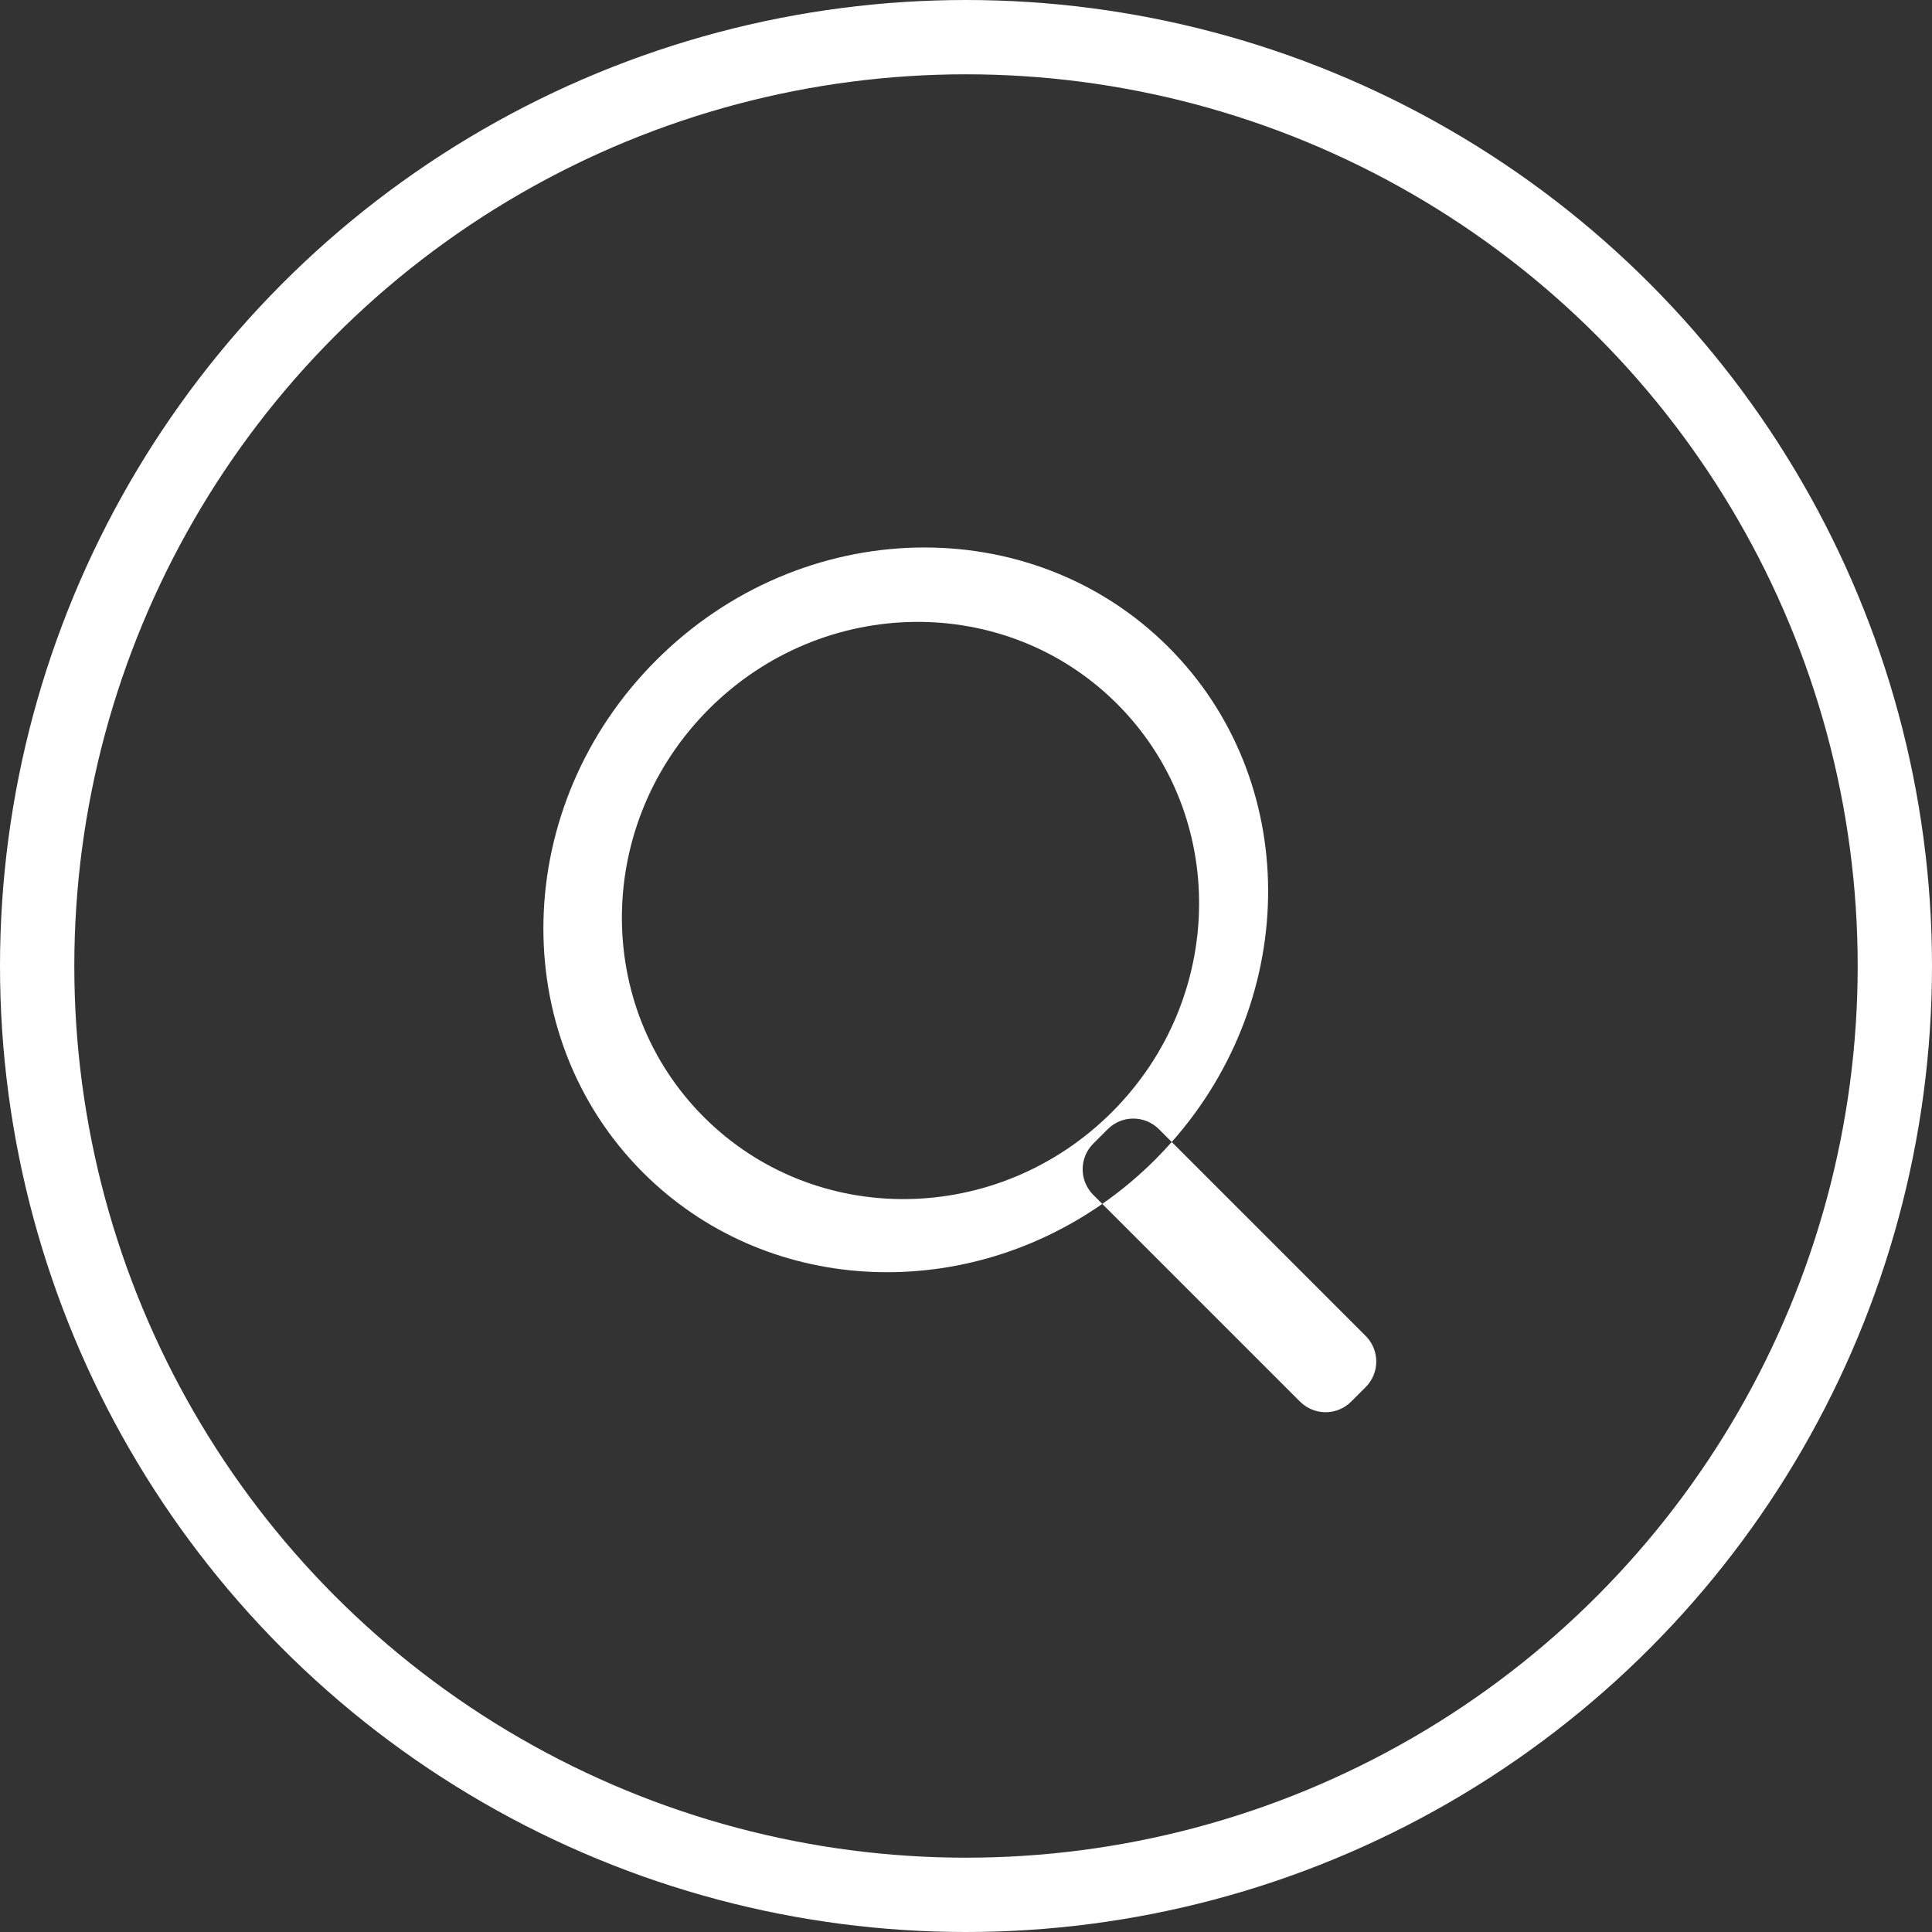
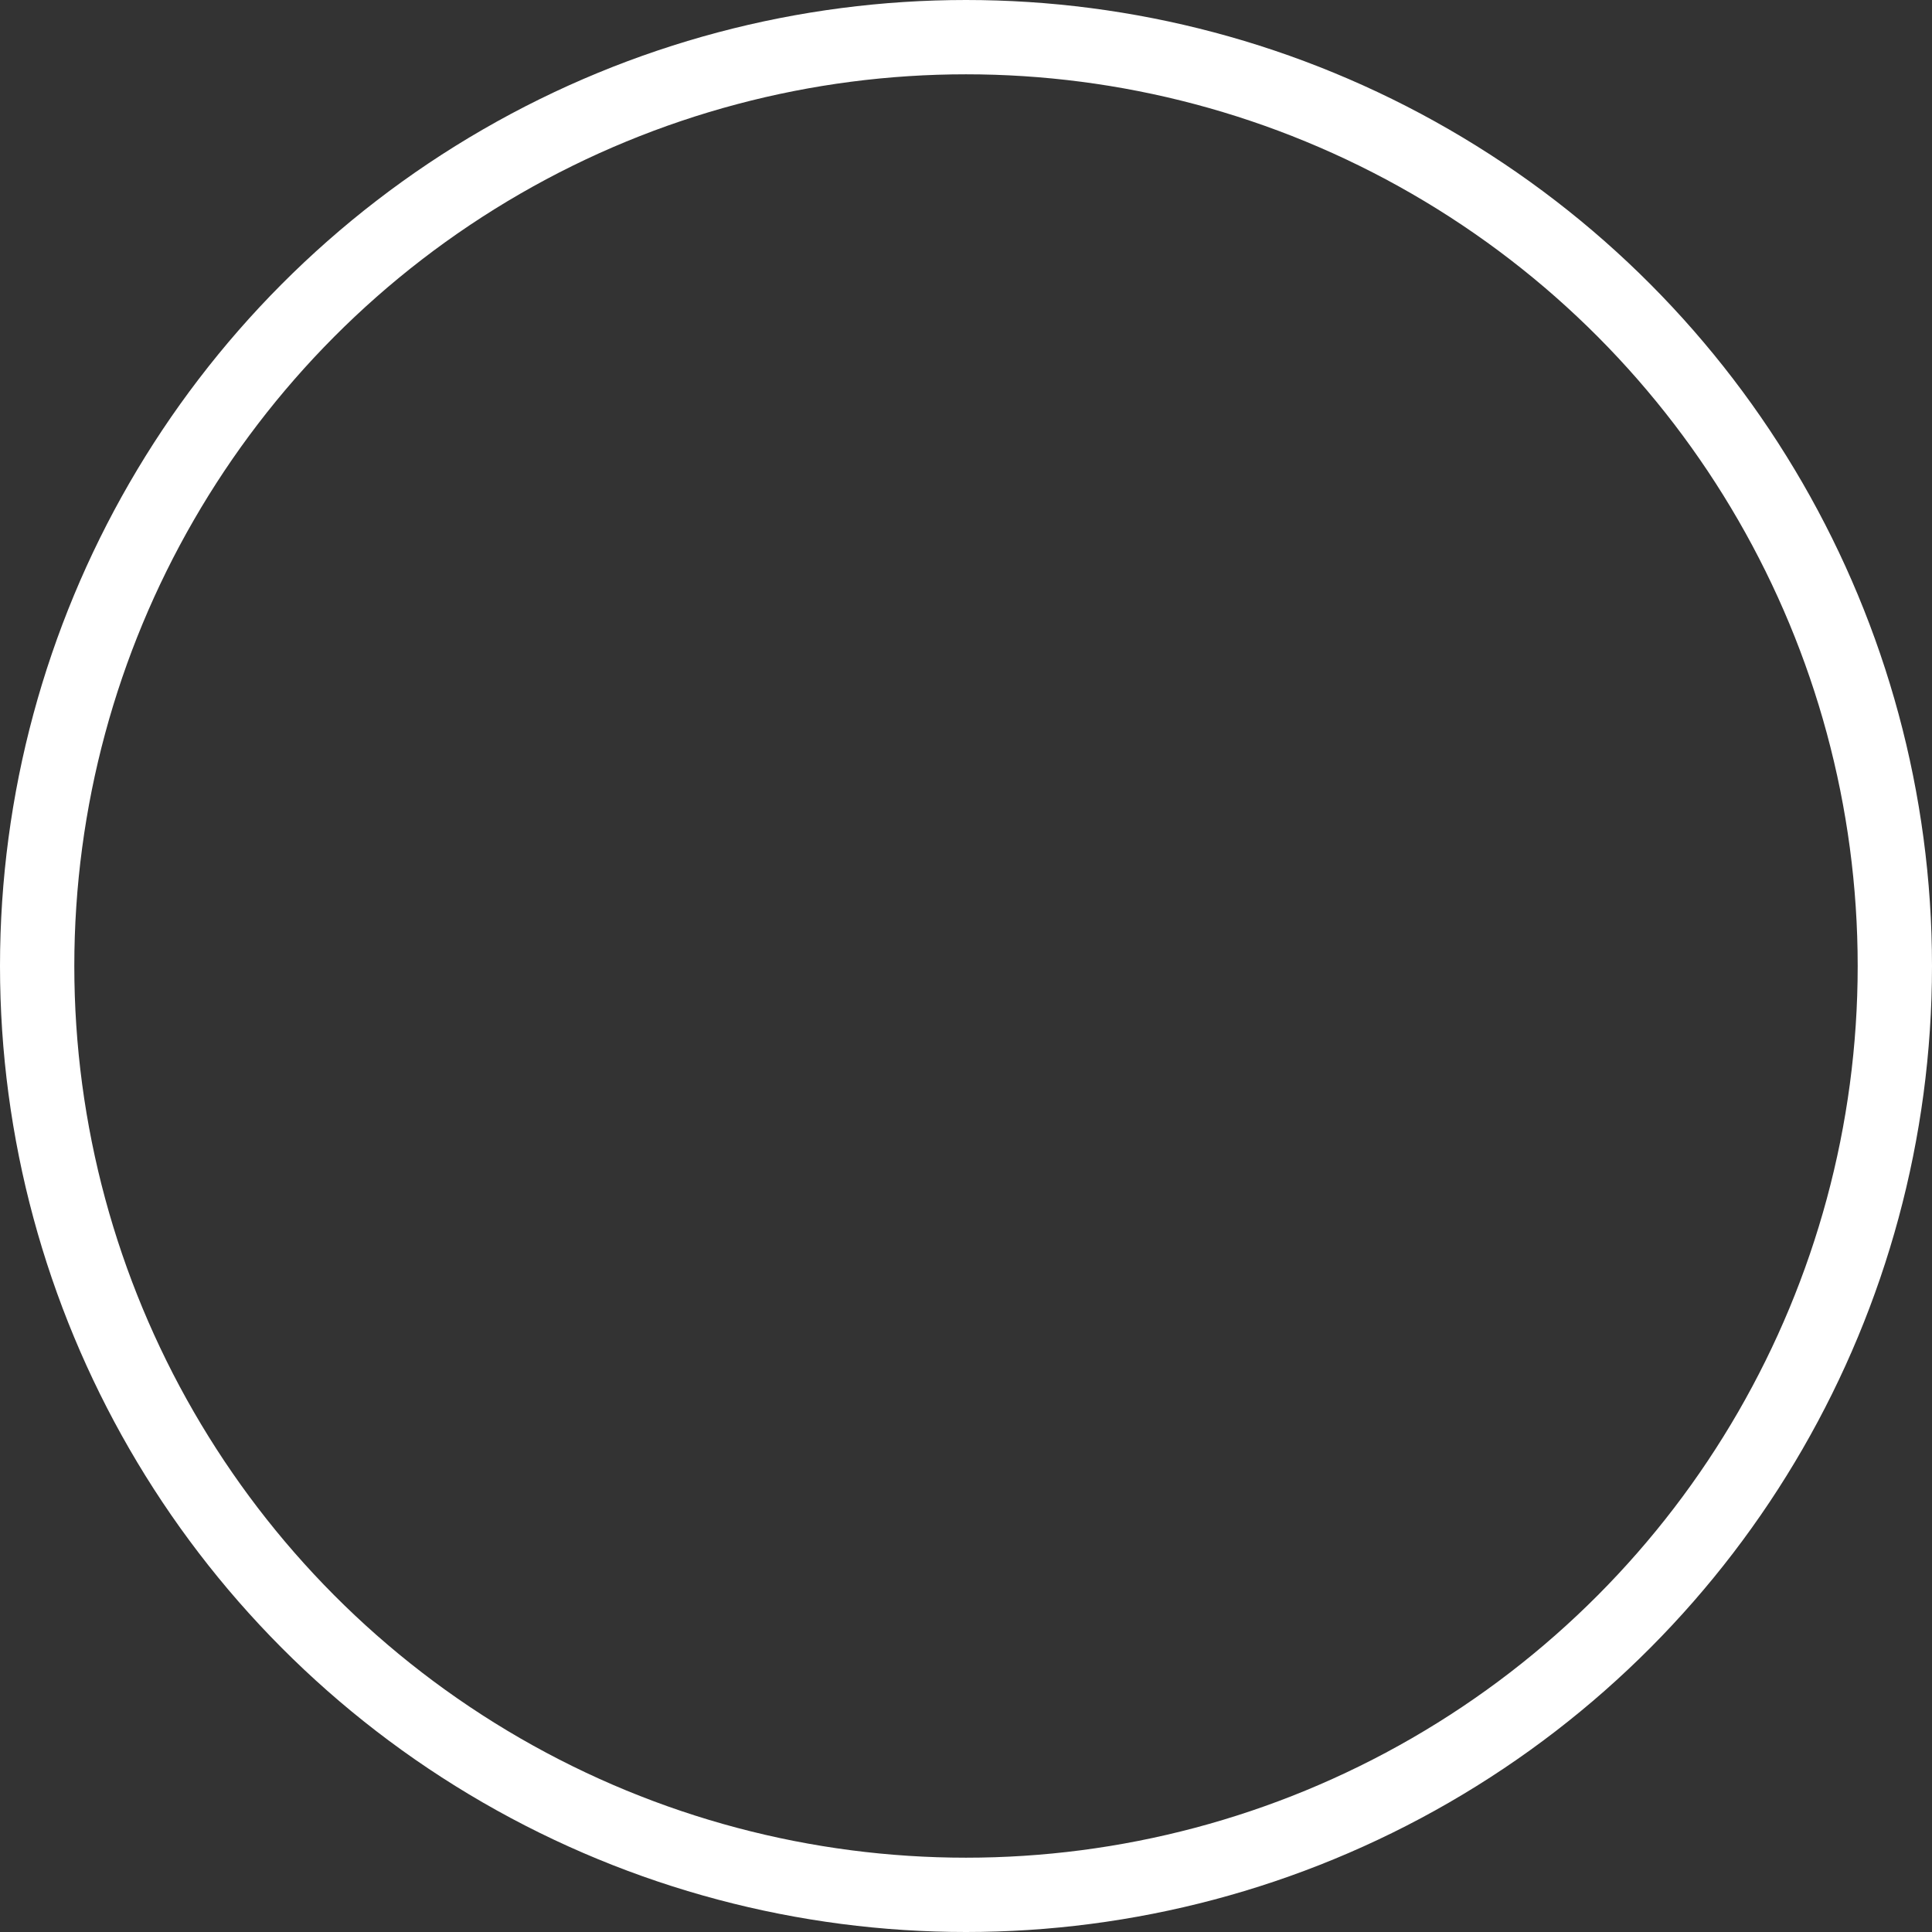
<svg xmlns="http://www.w3.org/2000/svg" width="30px" height="30px" viewBox="0 0 52 52" version="1.1">
  <rect x="0" y="0" width="52" height="52" fill="#333333" stroke="none" />
  <title />
  <desc>Created with Sketch.</desc>
  <defs />
  <g id="Page-1" stroke="none" stroke-width="1" fill="none" fill-rule="evenodd">
    <g id="Group" transform="translate(1, 1)">
      <g id="ic-header-call" stroke-width="2" stroke="#FFFFFF">
        <g id="Styleguide">
          <g id="Style_5">
            <g id="ic_header_call">
              <g id="Group-33">
                <g id="ic_header_call_o">
                  <circle id="Oval-Copy-7" cx="25" cy="25" r="25" />
                </g>
              </g>
            </g>
          </g>
        </g>
      </g>
-       <path d="M31.494,28.292 C30.668,32.928 26.802,36.436 22.158,36.436 C16.911,36.436 12.658,31.959 12.658,26.436 C12.658,20.913 16.911,16.436 22.158,16.436 C27.199,16.436 31.323,20.569 31.638,25.792 L39.017,25.792 C39.557,25.792 39.994,26.227 39.994,26.766 L39.994,27.318 C39.994,27.856 39.56,28.292 39.017,28.292 L31.494,28.292 Z M22.26,34.222 C26.496,34.222 29.931,30.702 29.931,26.358 C29.931,22.015 26.496,18.494 22.26,18.494 C18.024,18.494 14.59,22.015 14.59,26.358 C14.59,30.702 18.024,34.222 22.26,34.222 Z M31.494,28.292 C31.602,27.691 31.658,27.07 31.658,26.436 C31.658,26.22 31.651,26.005 31.638,25.792 L31.153,25.792 C30.611,25.792 30.176,26.228 30.176,26.766 L30.176,27.318 C30.176,27.857 30.614,28.292 31.153,28.292 L31.494,28.292 Z" id="Combined-Shape" fill="#FFFFFF" transform="translate(26.326, 26.436) rotate(45) translate(-26.326, -26.436) " />
    </g>
  </g>
</svg>